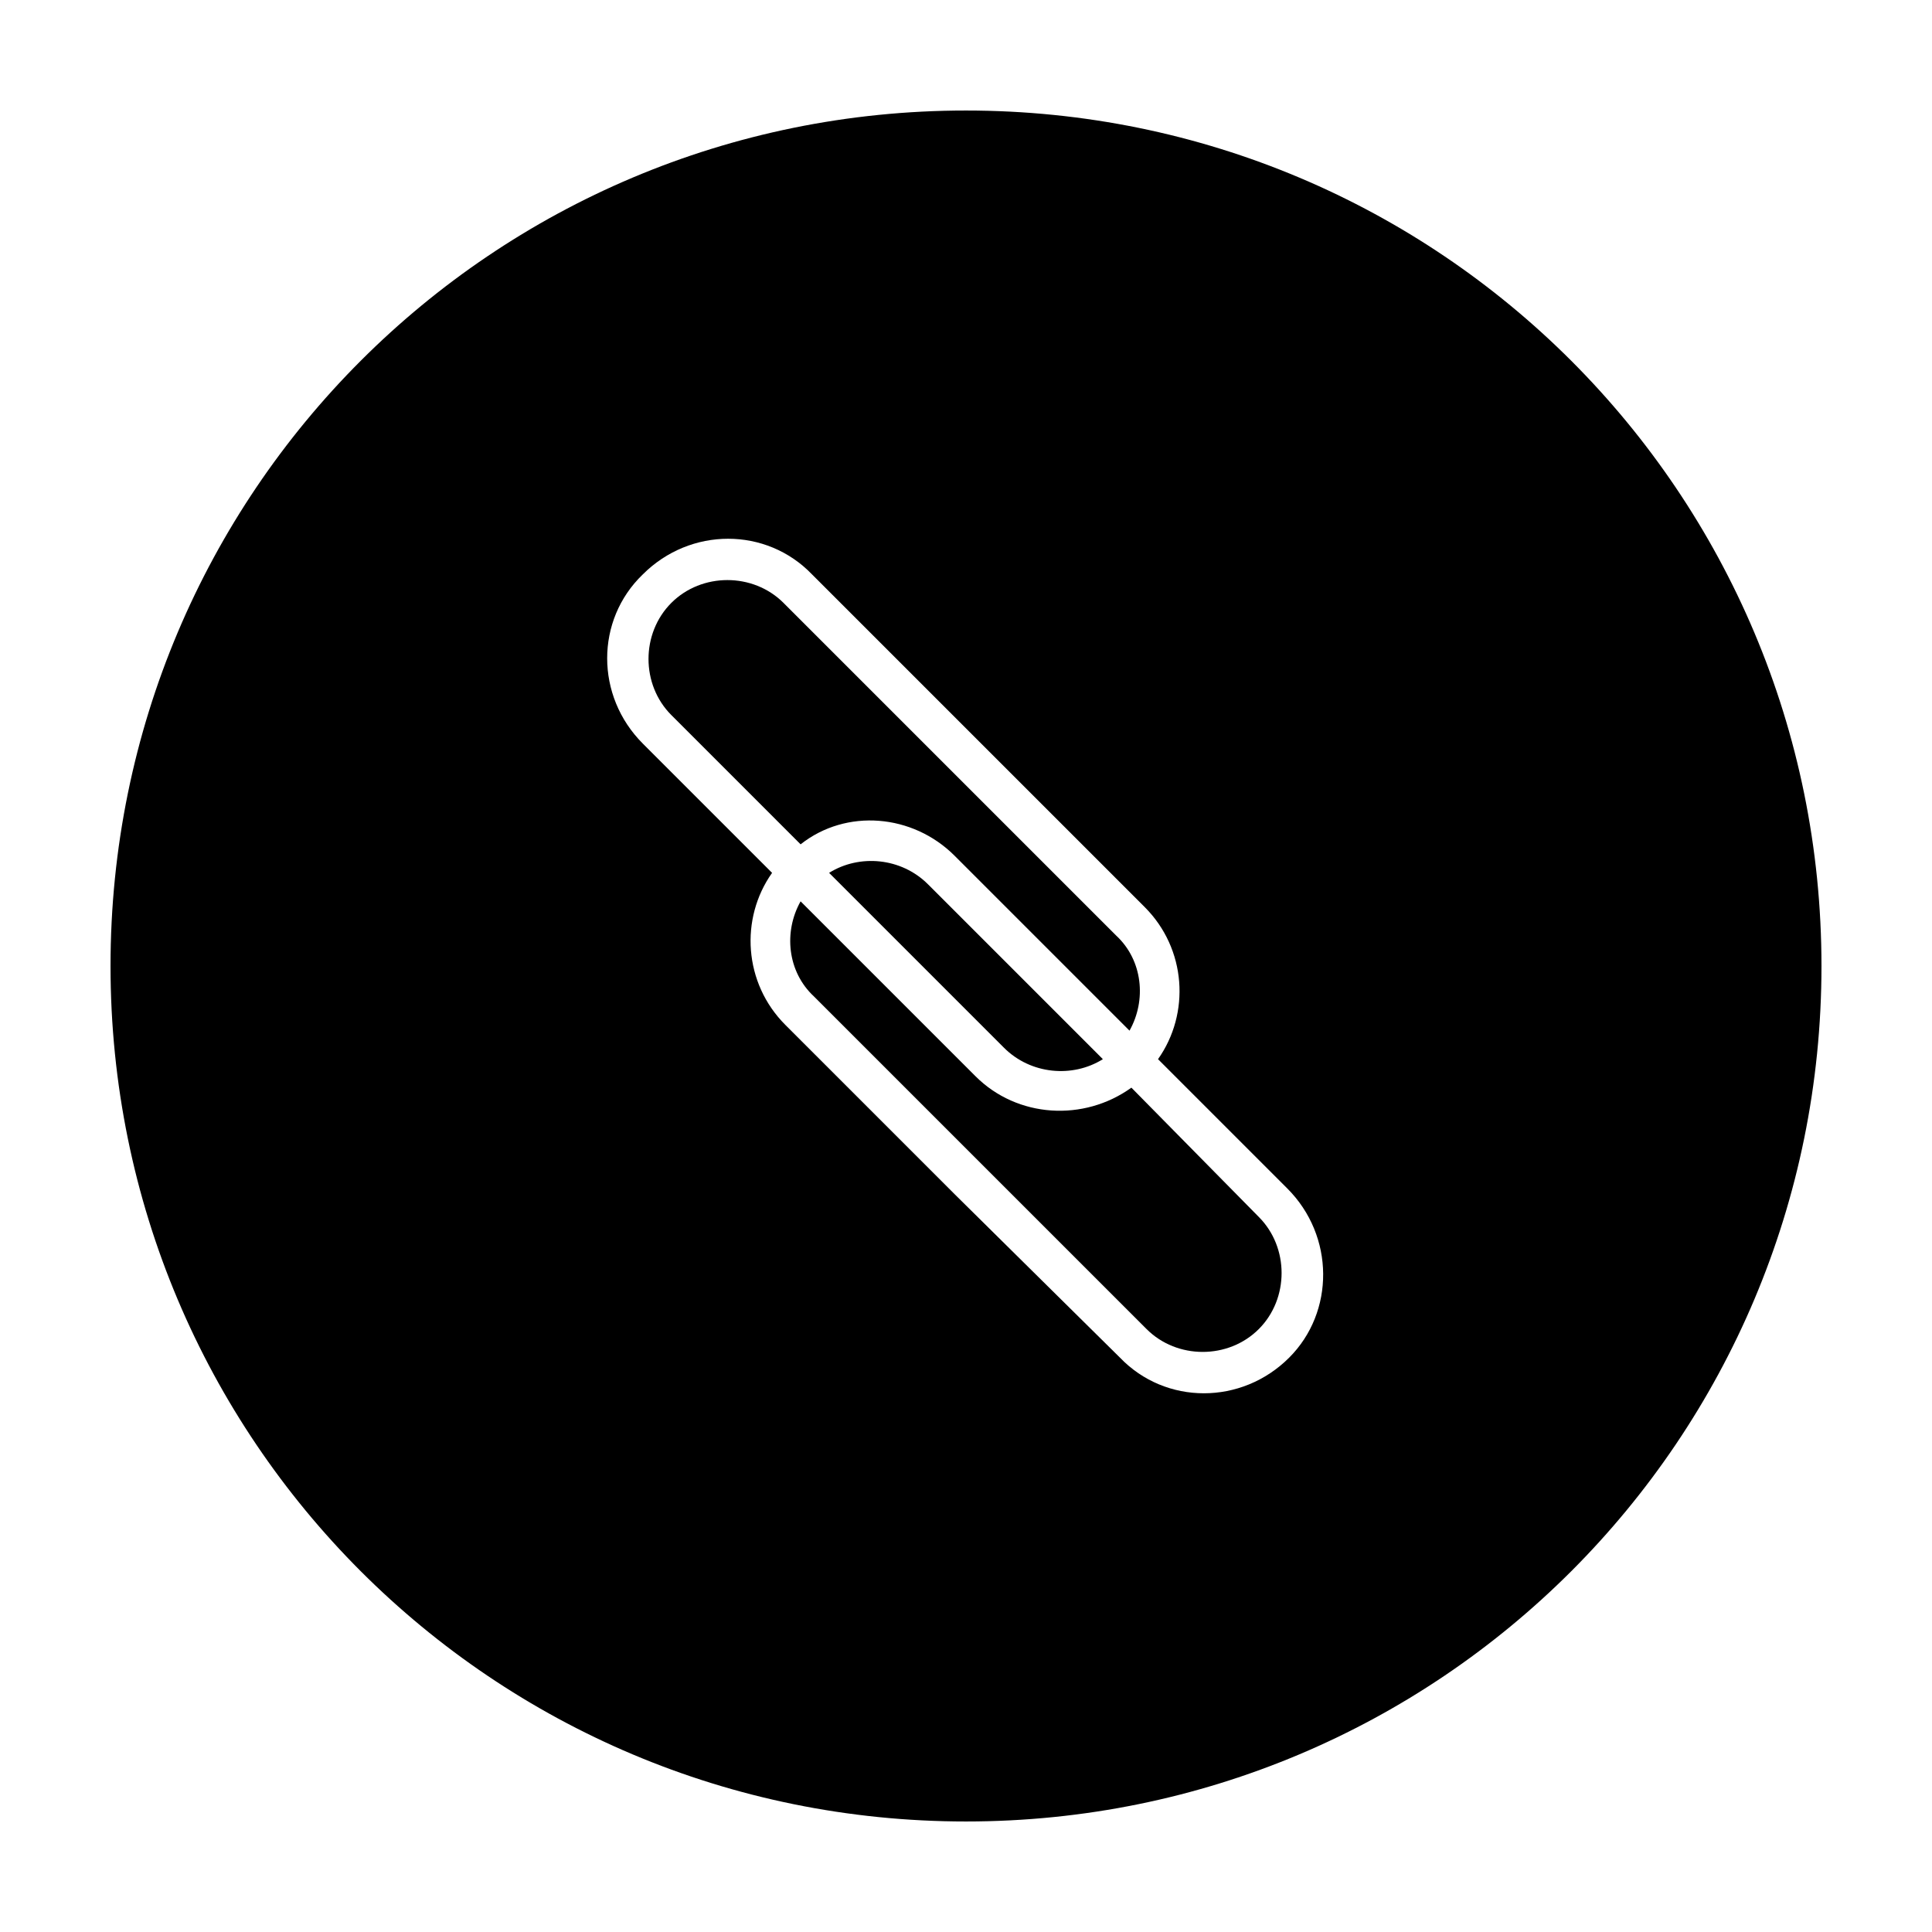
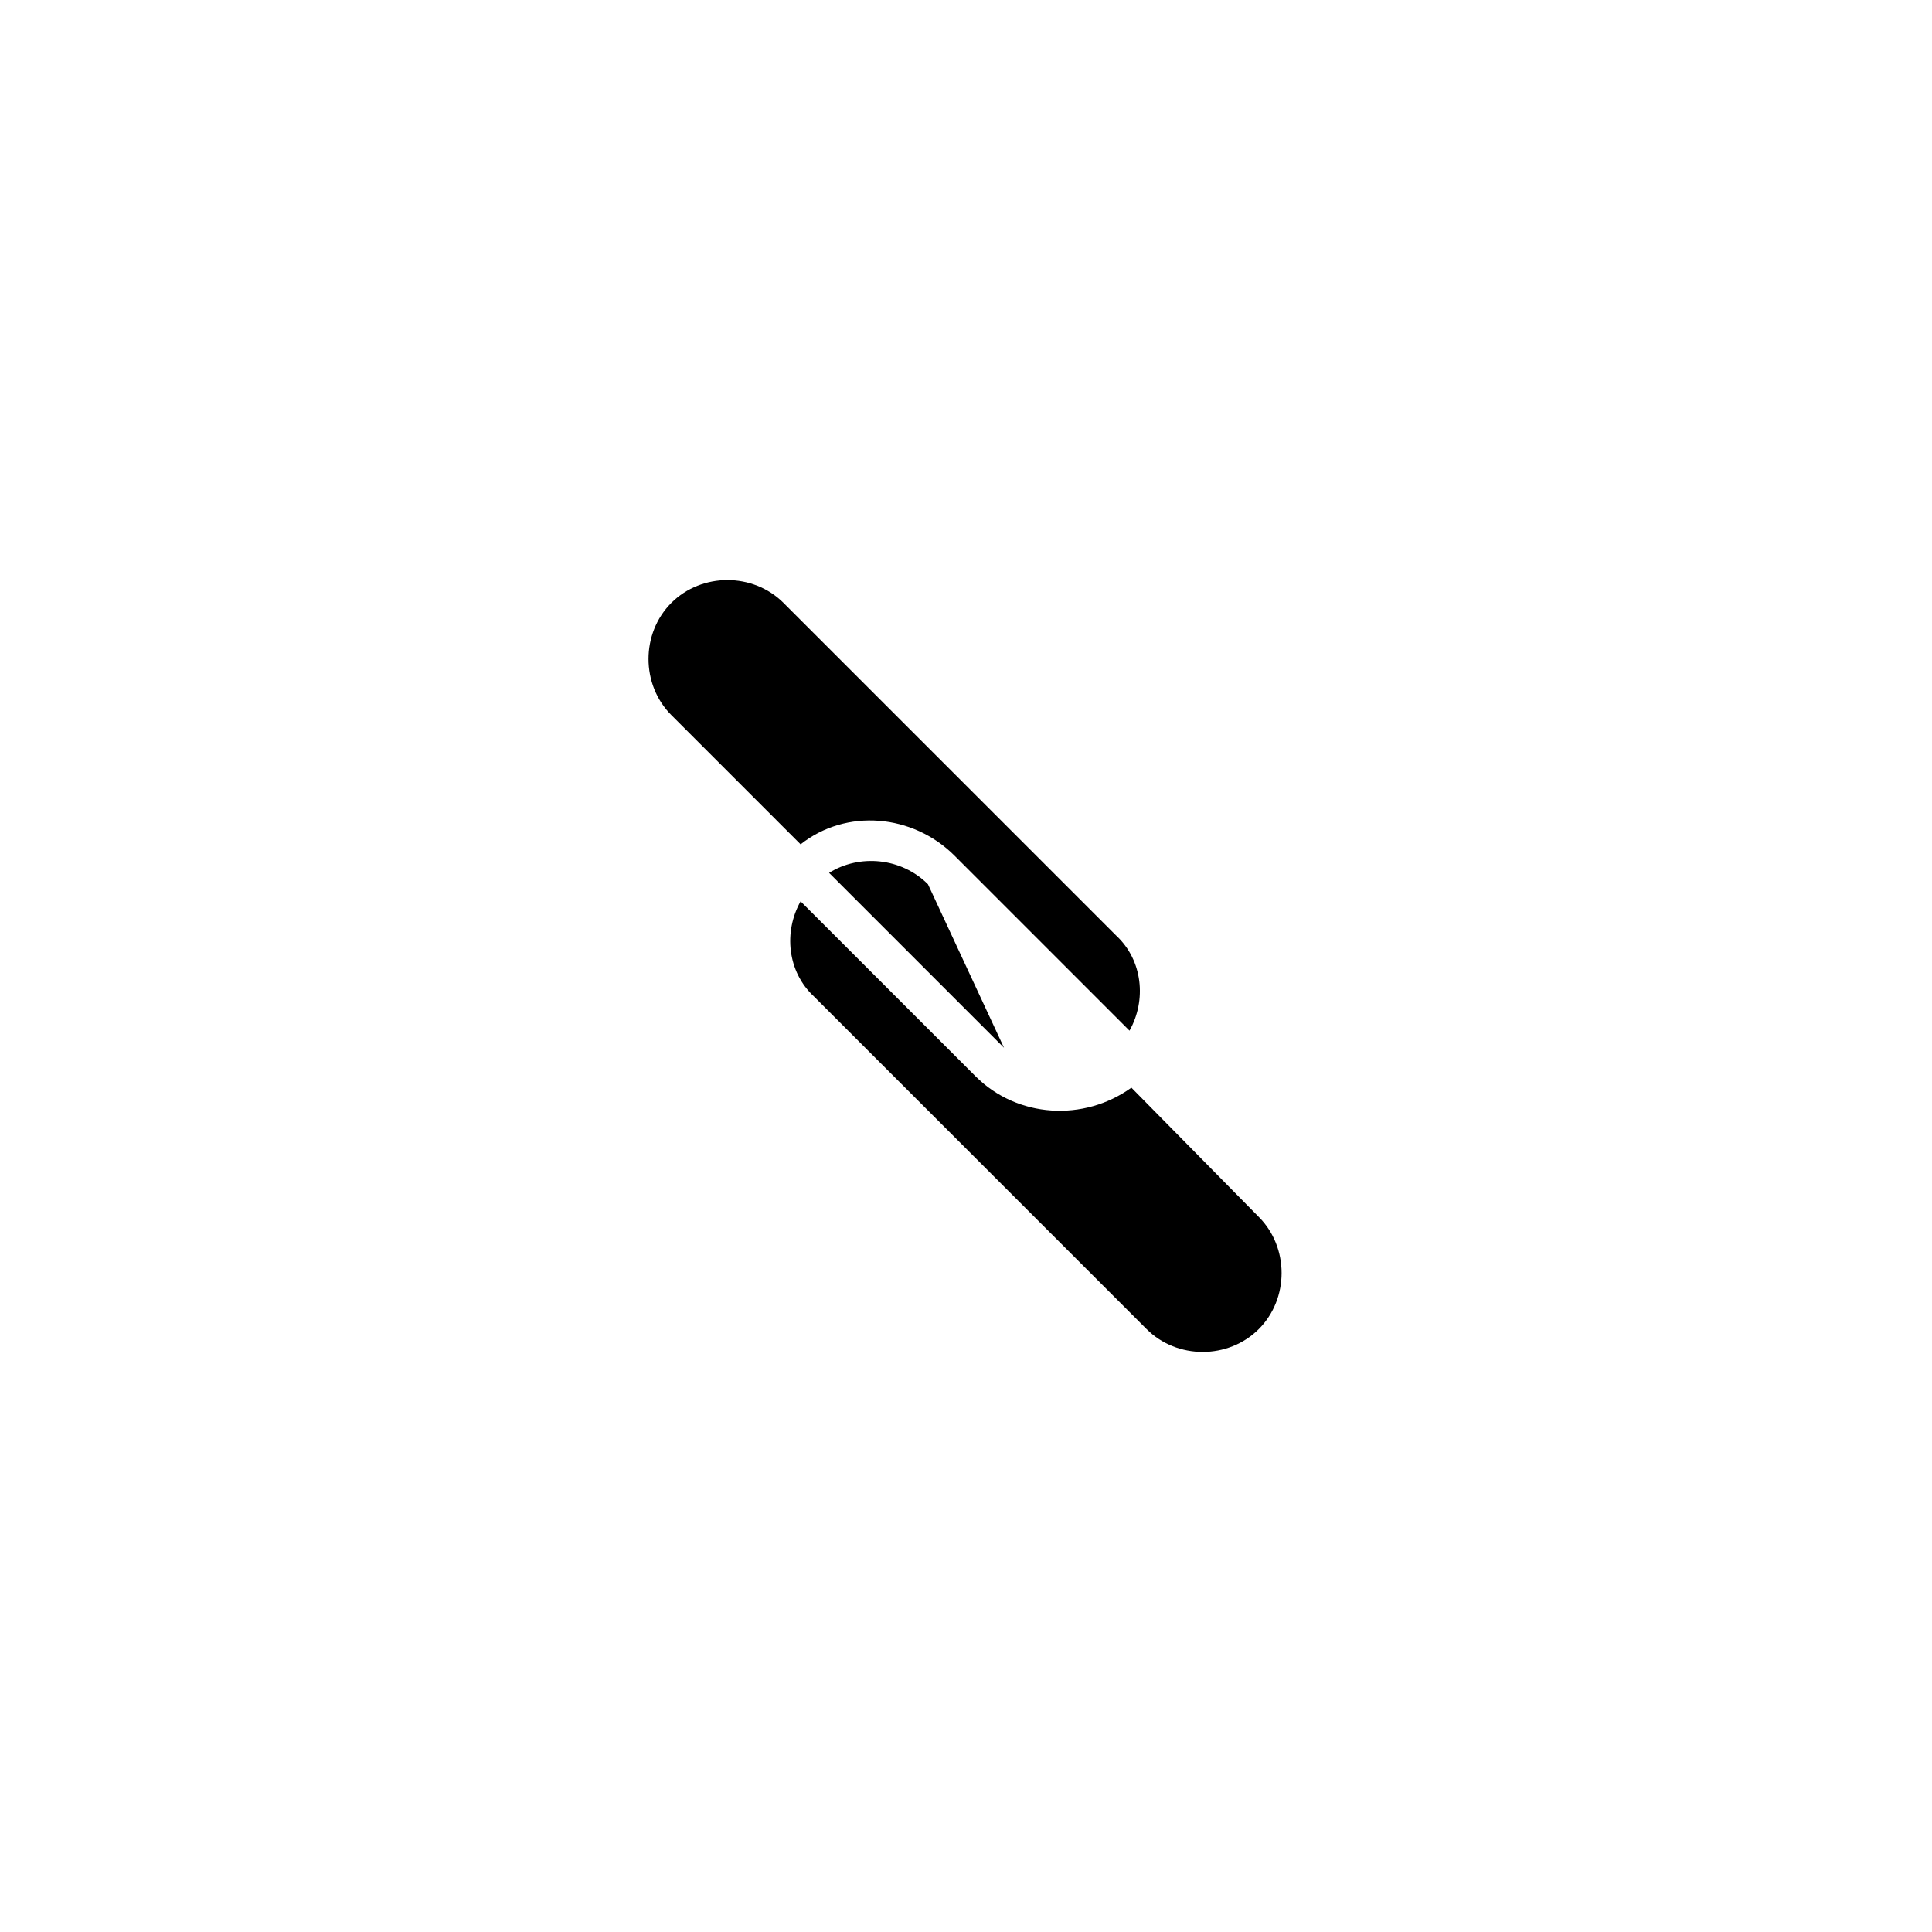
<svg xmlns="http://www.w3.org/2000/svg" fill="#000000" width="800px" height="800px" version="1.1" viewBox="144 144 512 512">
  <g>
    <path d="m396.98 370.78 46.352 46.352c4.535-8.062 3.527-18.641-3.527-25.191l-88.168-88.168c-8.062-8.062-21.664-8.062-29.727 0s-8.062 21.664 0 29.727l34.258 34.258c12.094-9.57 29.727-8.059 40.812 3.023z" />
-     <path d="m389.92 378.34c-7.055-7.055-18.137-8.062-26.199-3.023l46.352 46.352c7.055 7.055 18.137 8.062 26.199 3.023z" />
+     <path d="m389.92 378.34c-7.055-7.055-18.137-8.062-26.199-3.023l46.352 46.352z" />
    <path d="m443.83 432.24c-12.594 9.07-30.23 8.062-41.312-3.023l-46.352-46.352c-4.535 8.062-3.527 18.641 3.527 25.191l88.168 88.168c8.062 8.062 21.664 8.062 29.727 0s8.062-21.664 0-29.727z" />
-     <path d="m400 173.29c-125.45 0-226.71 101.27-226.71 226.71s101.27 226.71 226.71 226.71 226.71-101.27 226.71-226.71c-0.004-125.45-101.27-226.71-226.71-226.71zm85.645 330.5c-12.594 12.594-32.746 12.594-44.84 0l-43.828-43.328-44.84-44.84c-11.082-11.082-12.09-28.215-3.527-40.305l-34.258-34.258c-12.594-12.594-12.594-32.746 0-44.84 12.594-12.594 32.746-12.594 44.84 0l88.168 88.168c11.082 11.082 12.09 28.215 3.527 40.305l34.258 34.258c12.594 12.594 12.594 32.746 0.5 44.84z" />
  </g>
</svg>